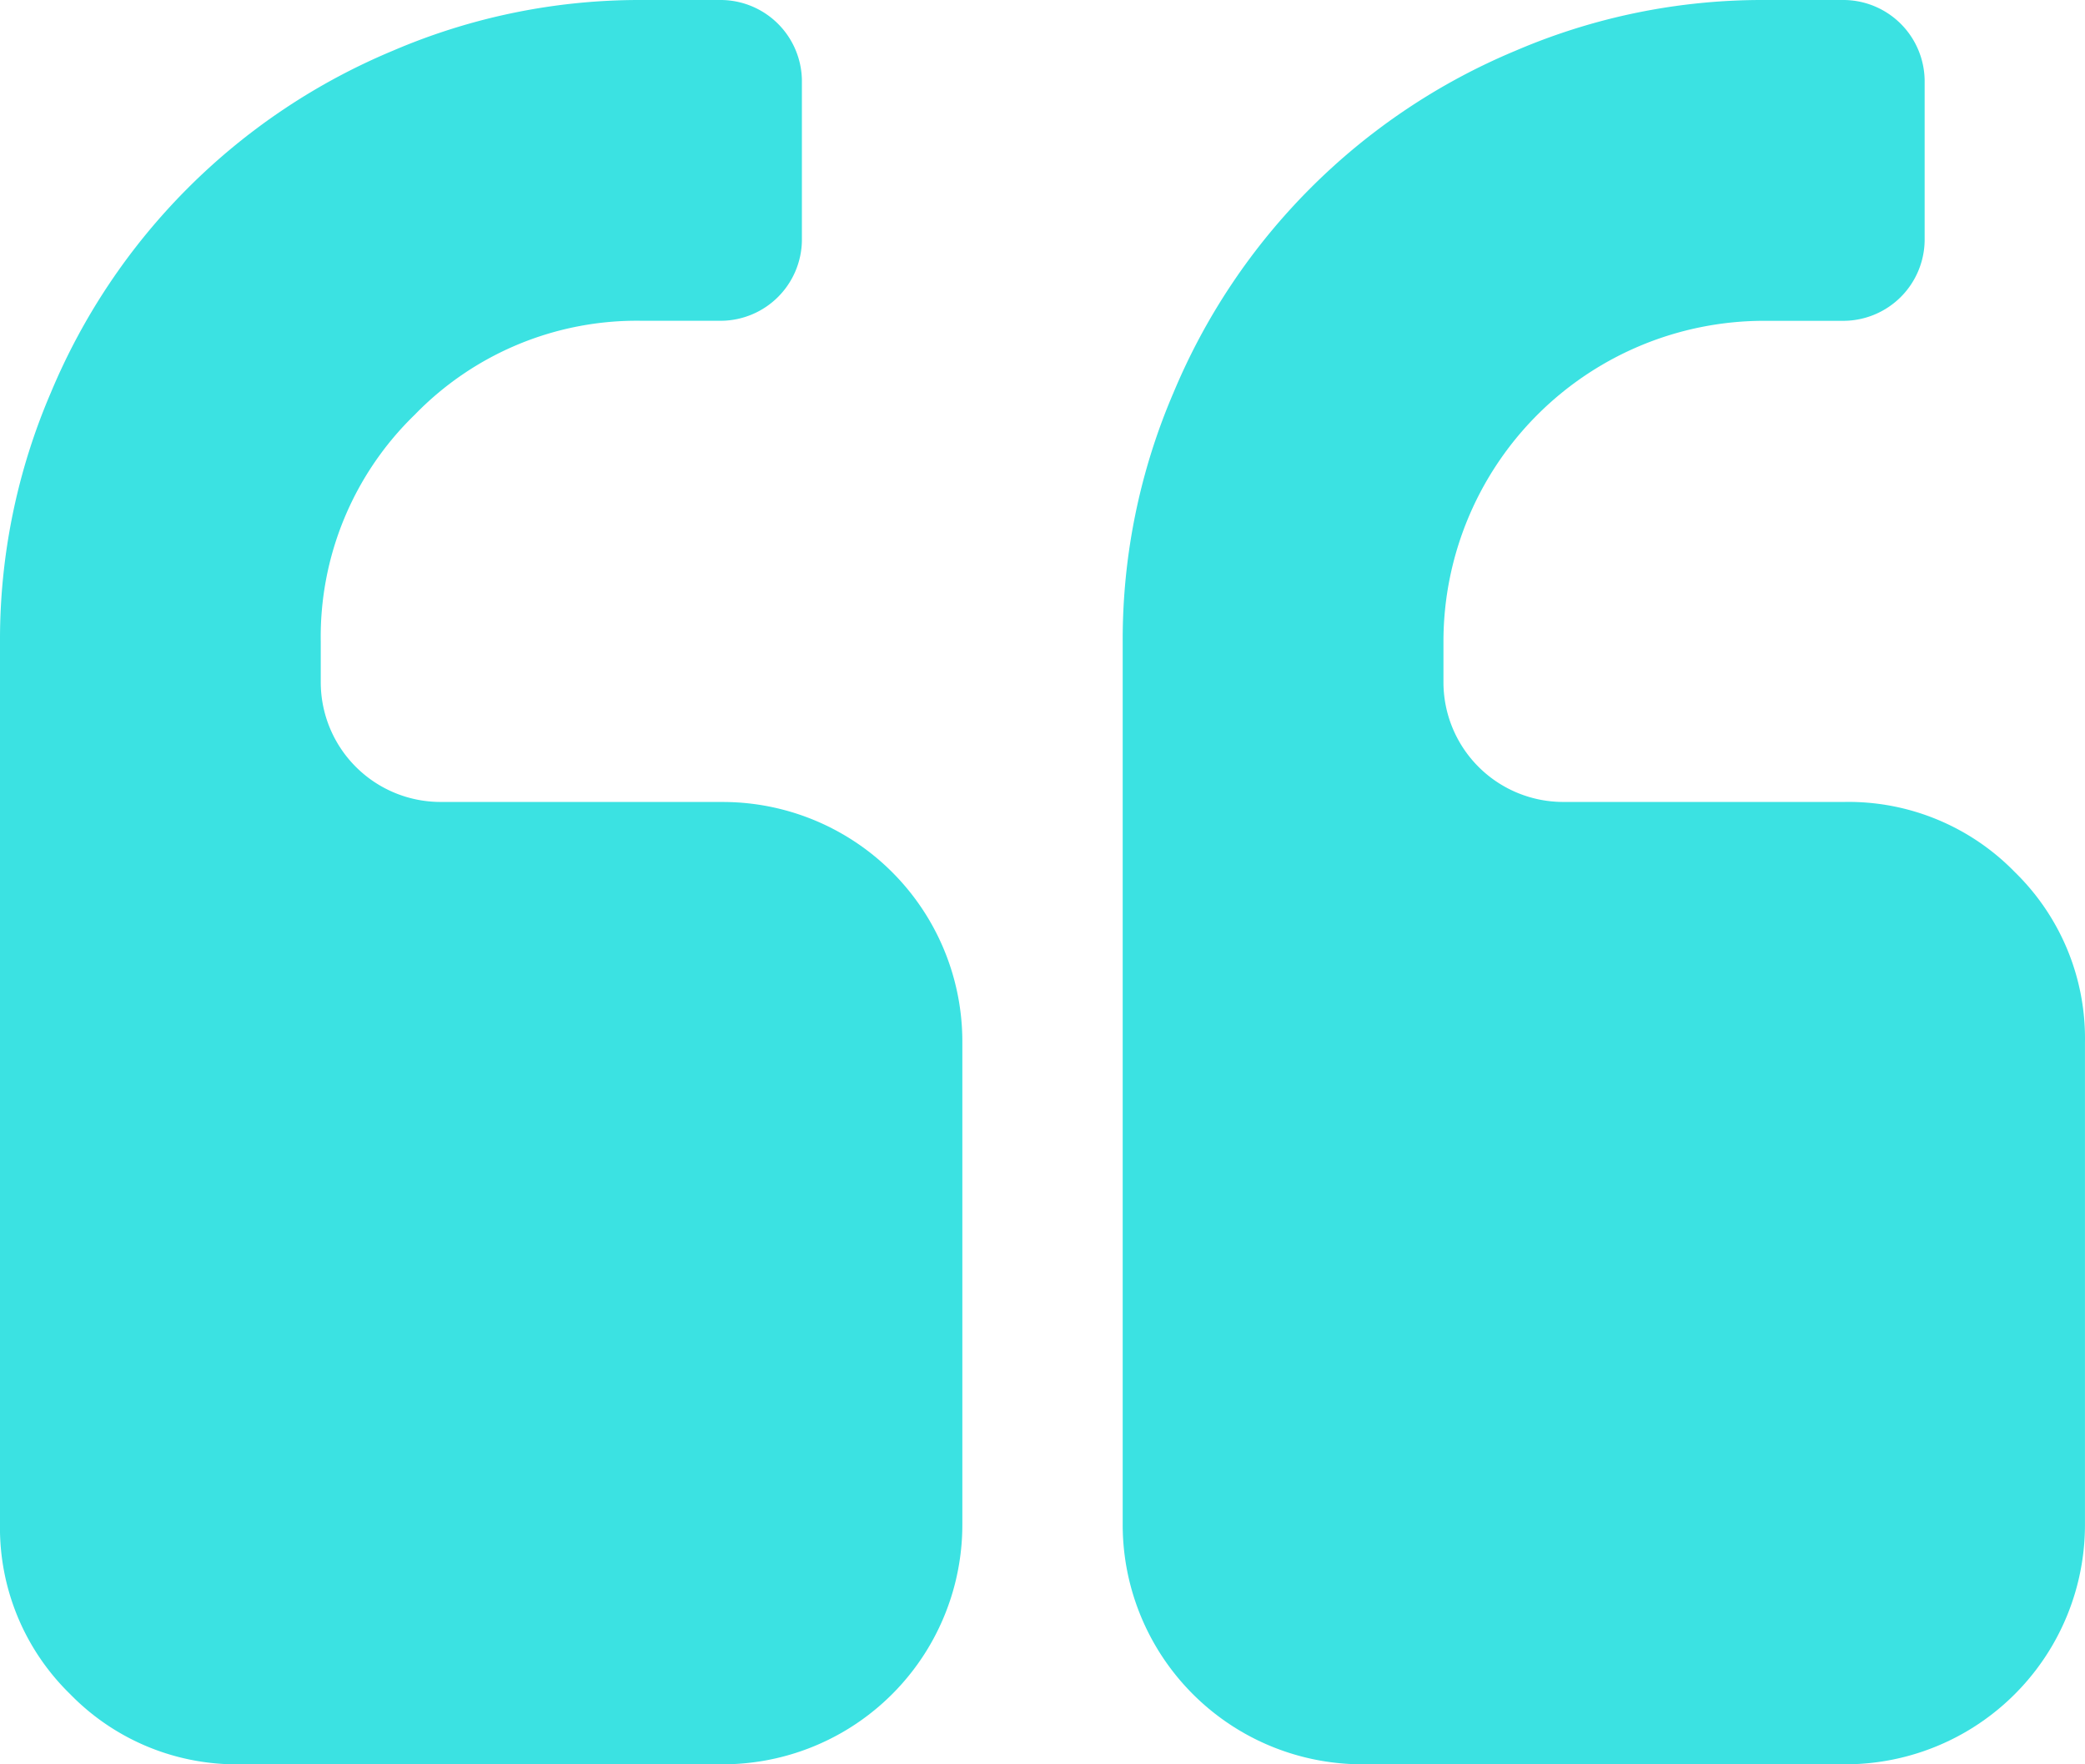
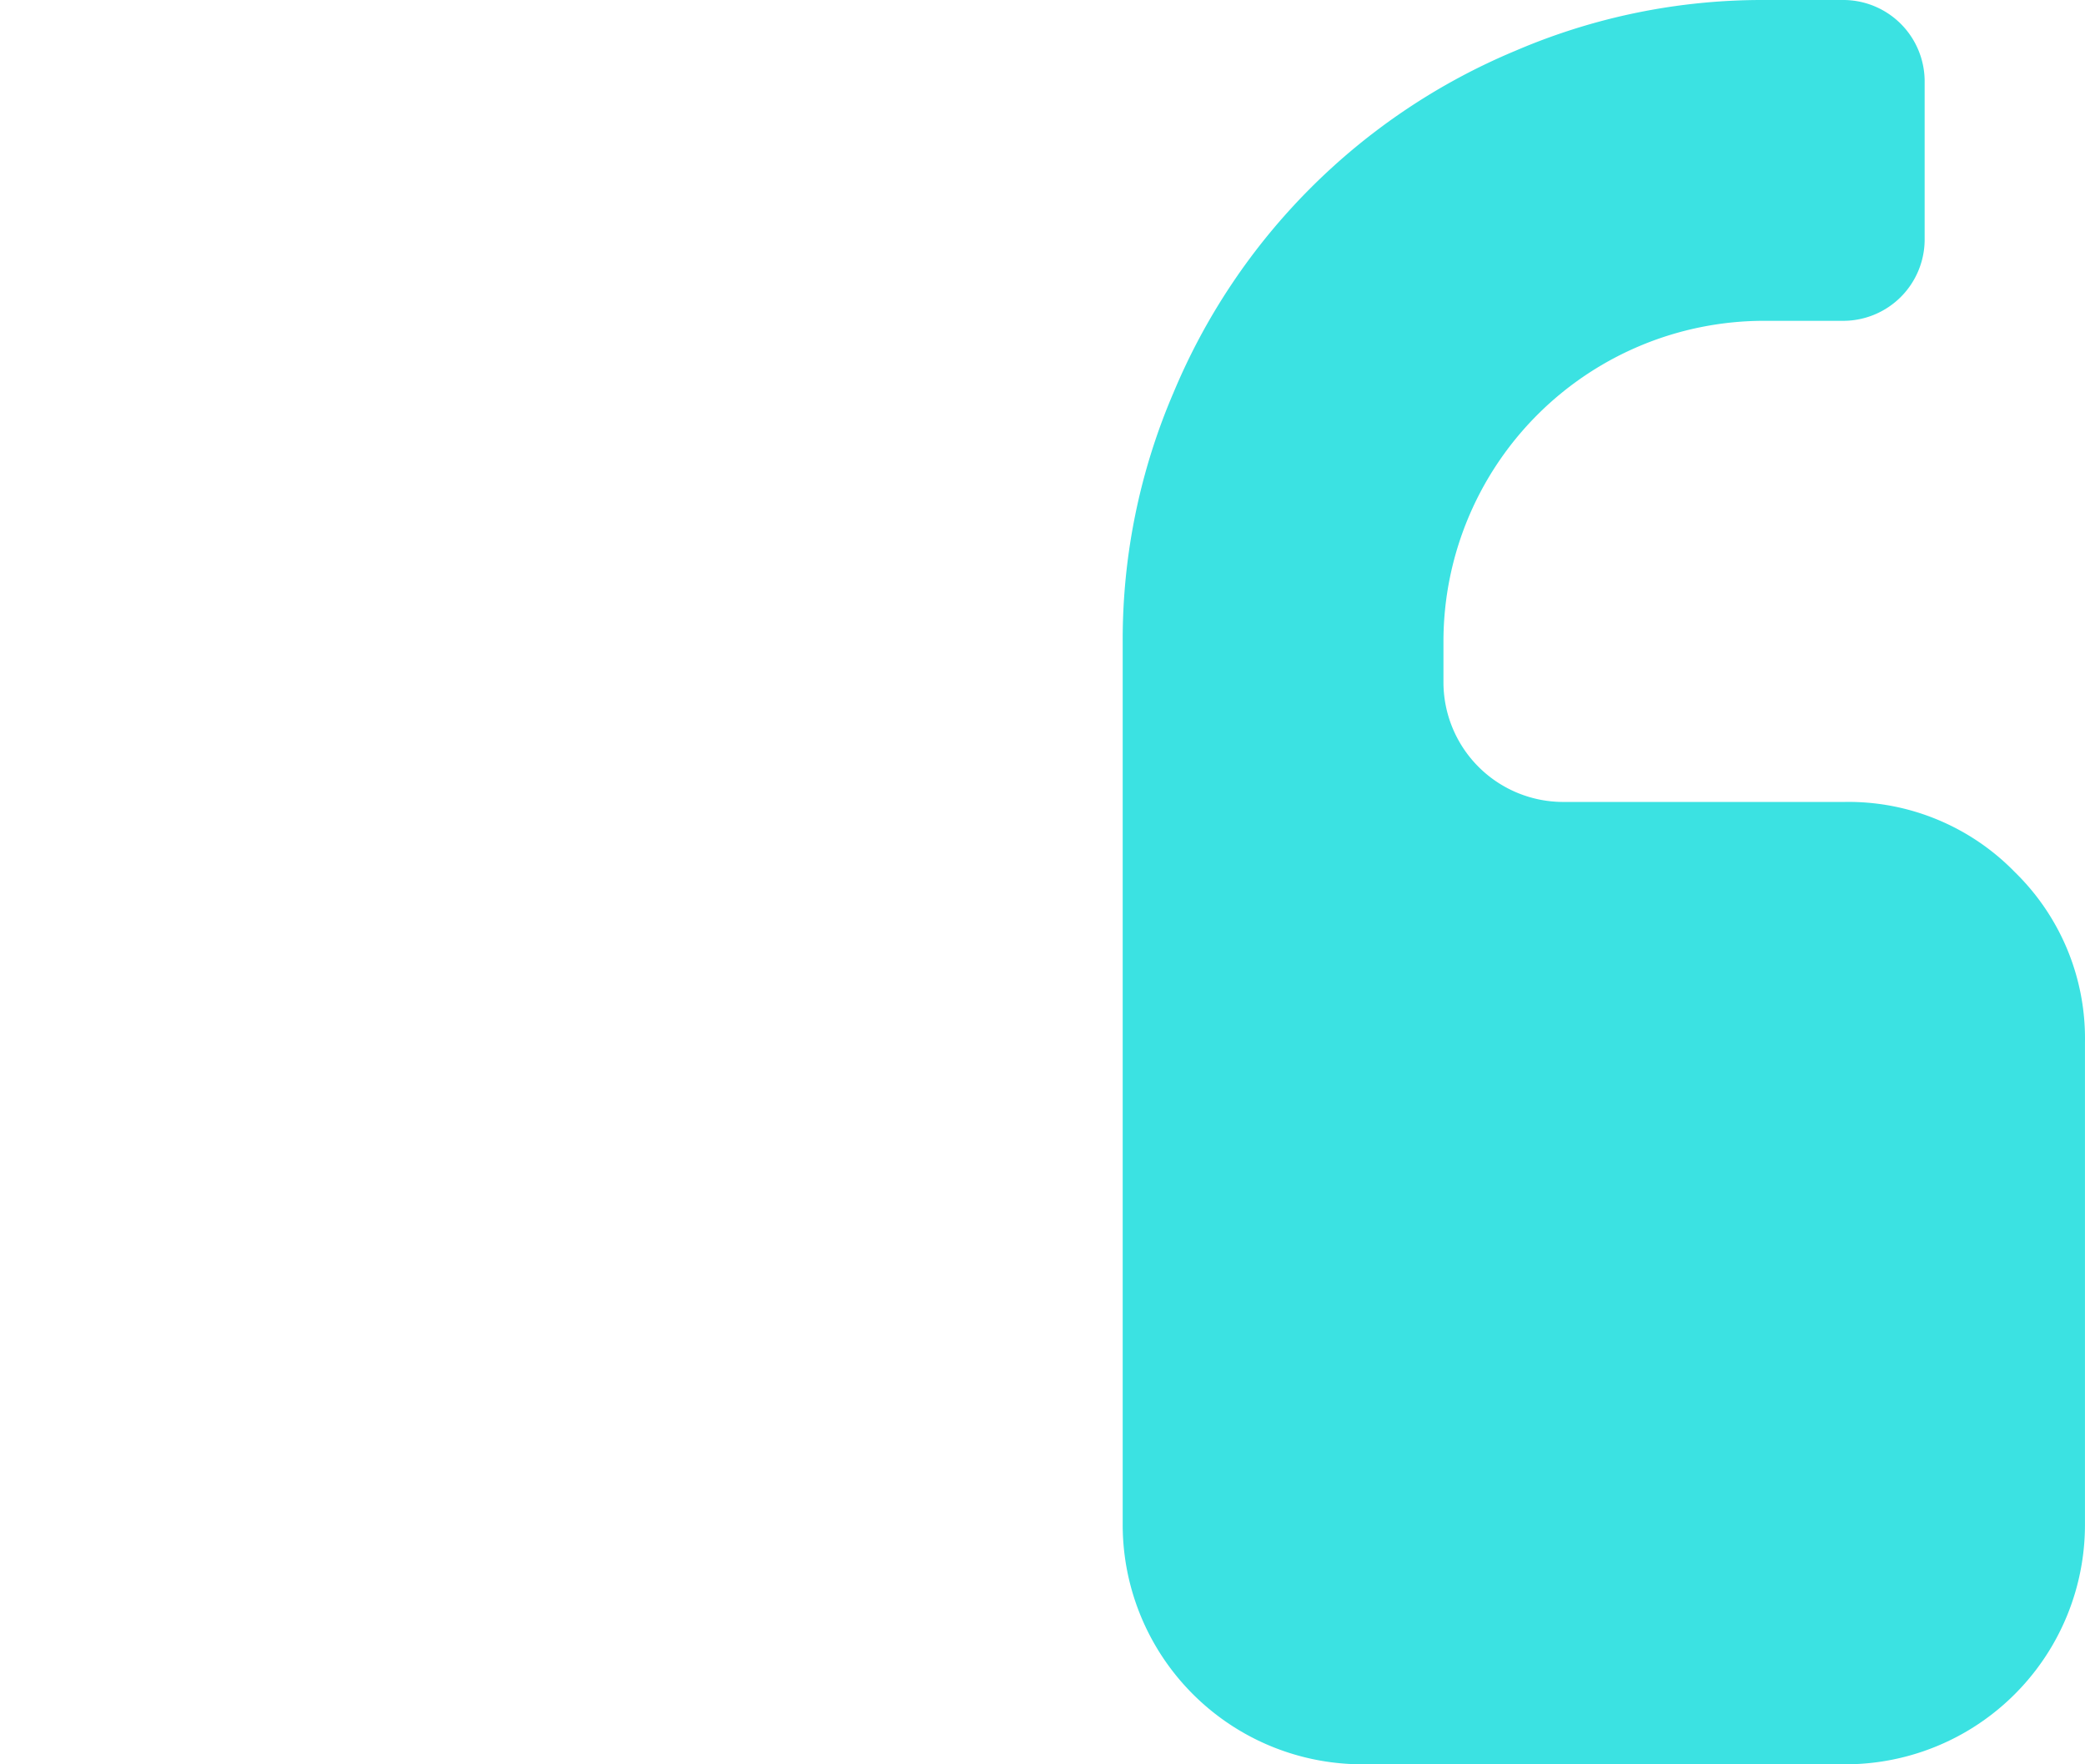
<svg xmlns="http://www.w3.org/2000/svg" width="51.203" height="43.325" viewBox="0 0 51.203 43.325">
  <g id="quote-left" transform="translate(0 -36.545)">
    <g id="Group_15904" data-name="Group 15904" transform="translate(0 36.545)">
-       <path id="Path_12199" data-name="Path 12199" d="M17.724,56.238H10.831a2.942,2.942,0,0,1-2.954-2.954V52.3a7.589,7.589,0,0,1,2.308-5.57,7.591,7.591,0,0,1,5.57-2.308h1.969a2,2,0,0,0,1.969-1.969V38.515a2,2,0,0,0-1.969-1.97H15.755a15.353,15.353,0,0,0-6.108,1.246,15.606,15.606,0,0,0-8.4,8.4A15.346,15.346,0,0,0,0,52.3V73.962a5.7,5.7,0,0,0,1.723,4.185A5.7,5.7,0,0,0,5.908,79.87H17.725a5.883,5.883,0,0,0,5.908-5.908V62.147a5.884,5.884,0,0,0-5.909-5.908Z" transform="translate(0 -36.545)" fill="#3be2e2" />
      <path id="Path_12200" data-name="Path 12200" d="M277.729,57.961a5.7,5.7,0,0,0-4.185-1.723h-6.893a2.942,2.942,0,0,1-2.954-2.954V52.3a7.878,7.878,0,0,1,7.878-7.877h1.969a2,2,0,0,0,1.97-1.969V38.515a2,2,0,0,0-1.97-1.97h-1.969a15.357,15.357,0,0,0-6.109,1.246,15.609,15.609,0,0,0-8.4,8.4A15.349,15.349,0,0,0,255.82,52.3V73.962a5.883,5.883,0,0,0,5.908,5.908h11.816a5.882,5.882,0,0,0,5.907-5.908V62.147A5.7,5.7,0,0,0,277.729,57.961Z" transform="translate(-228.249 -36.545)" fill="#3be2e2" />
    </g>
  </g>
</svg>